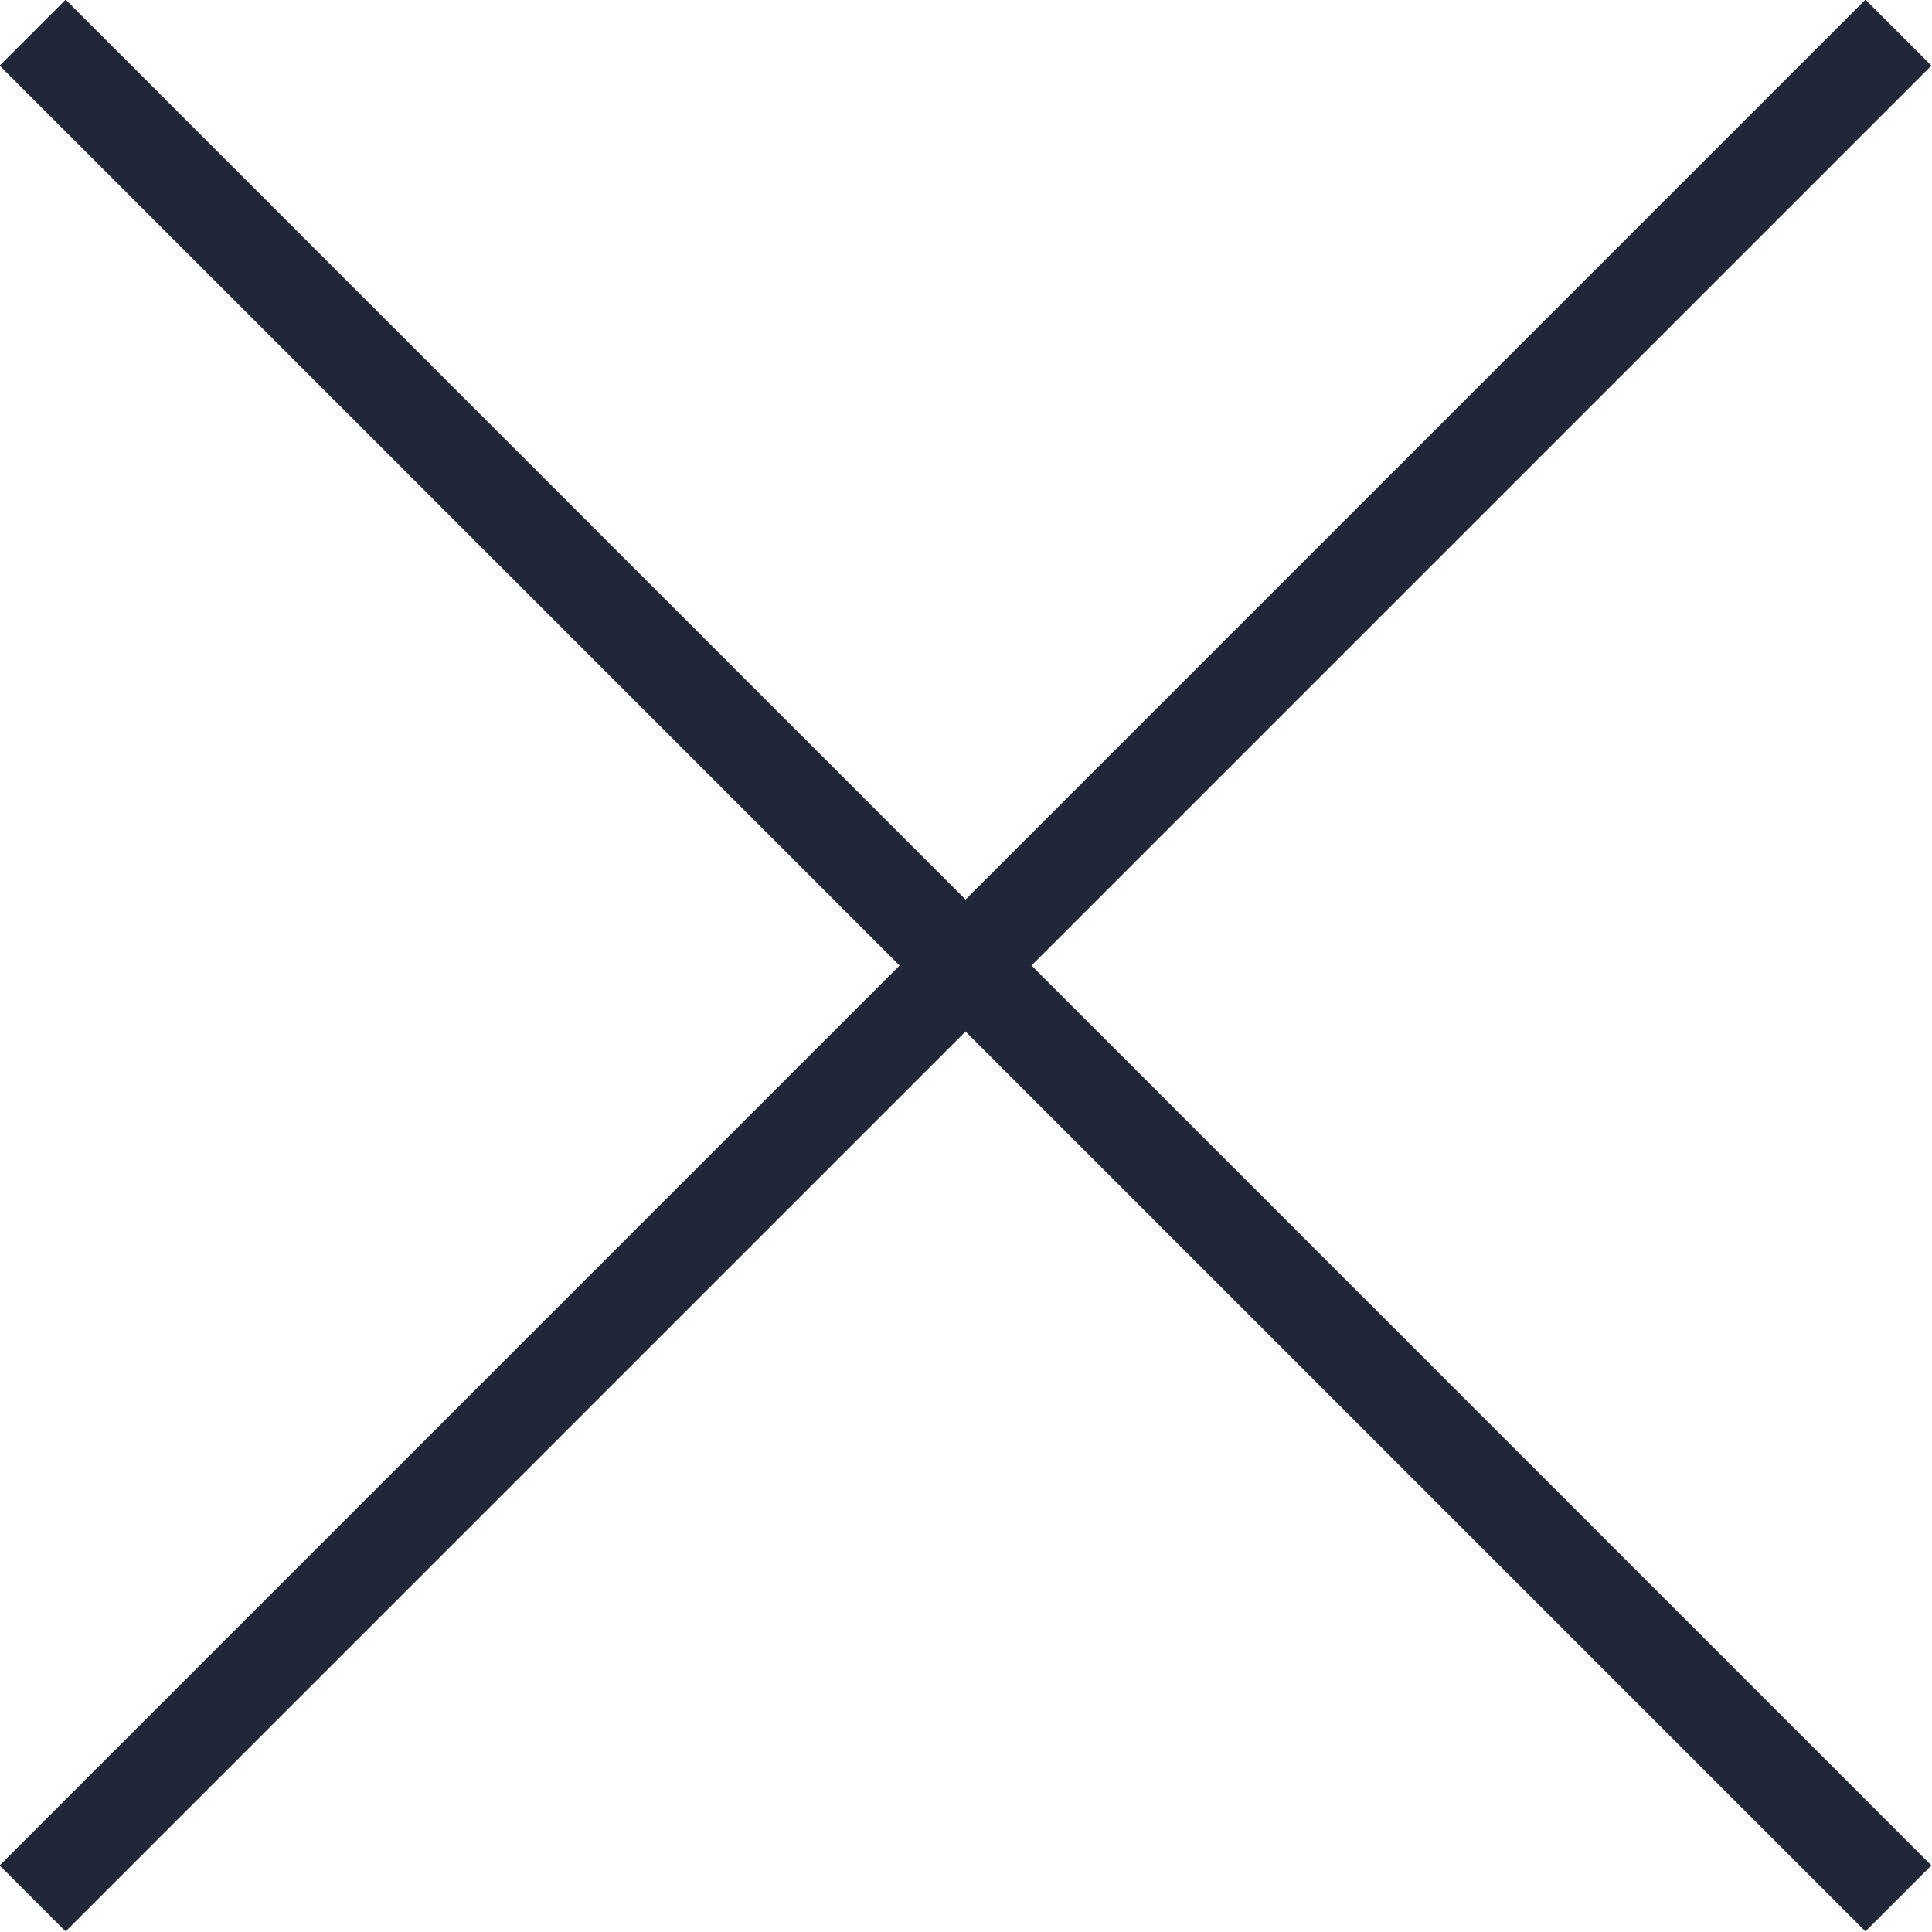
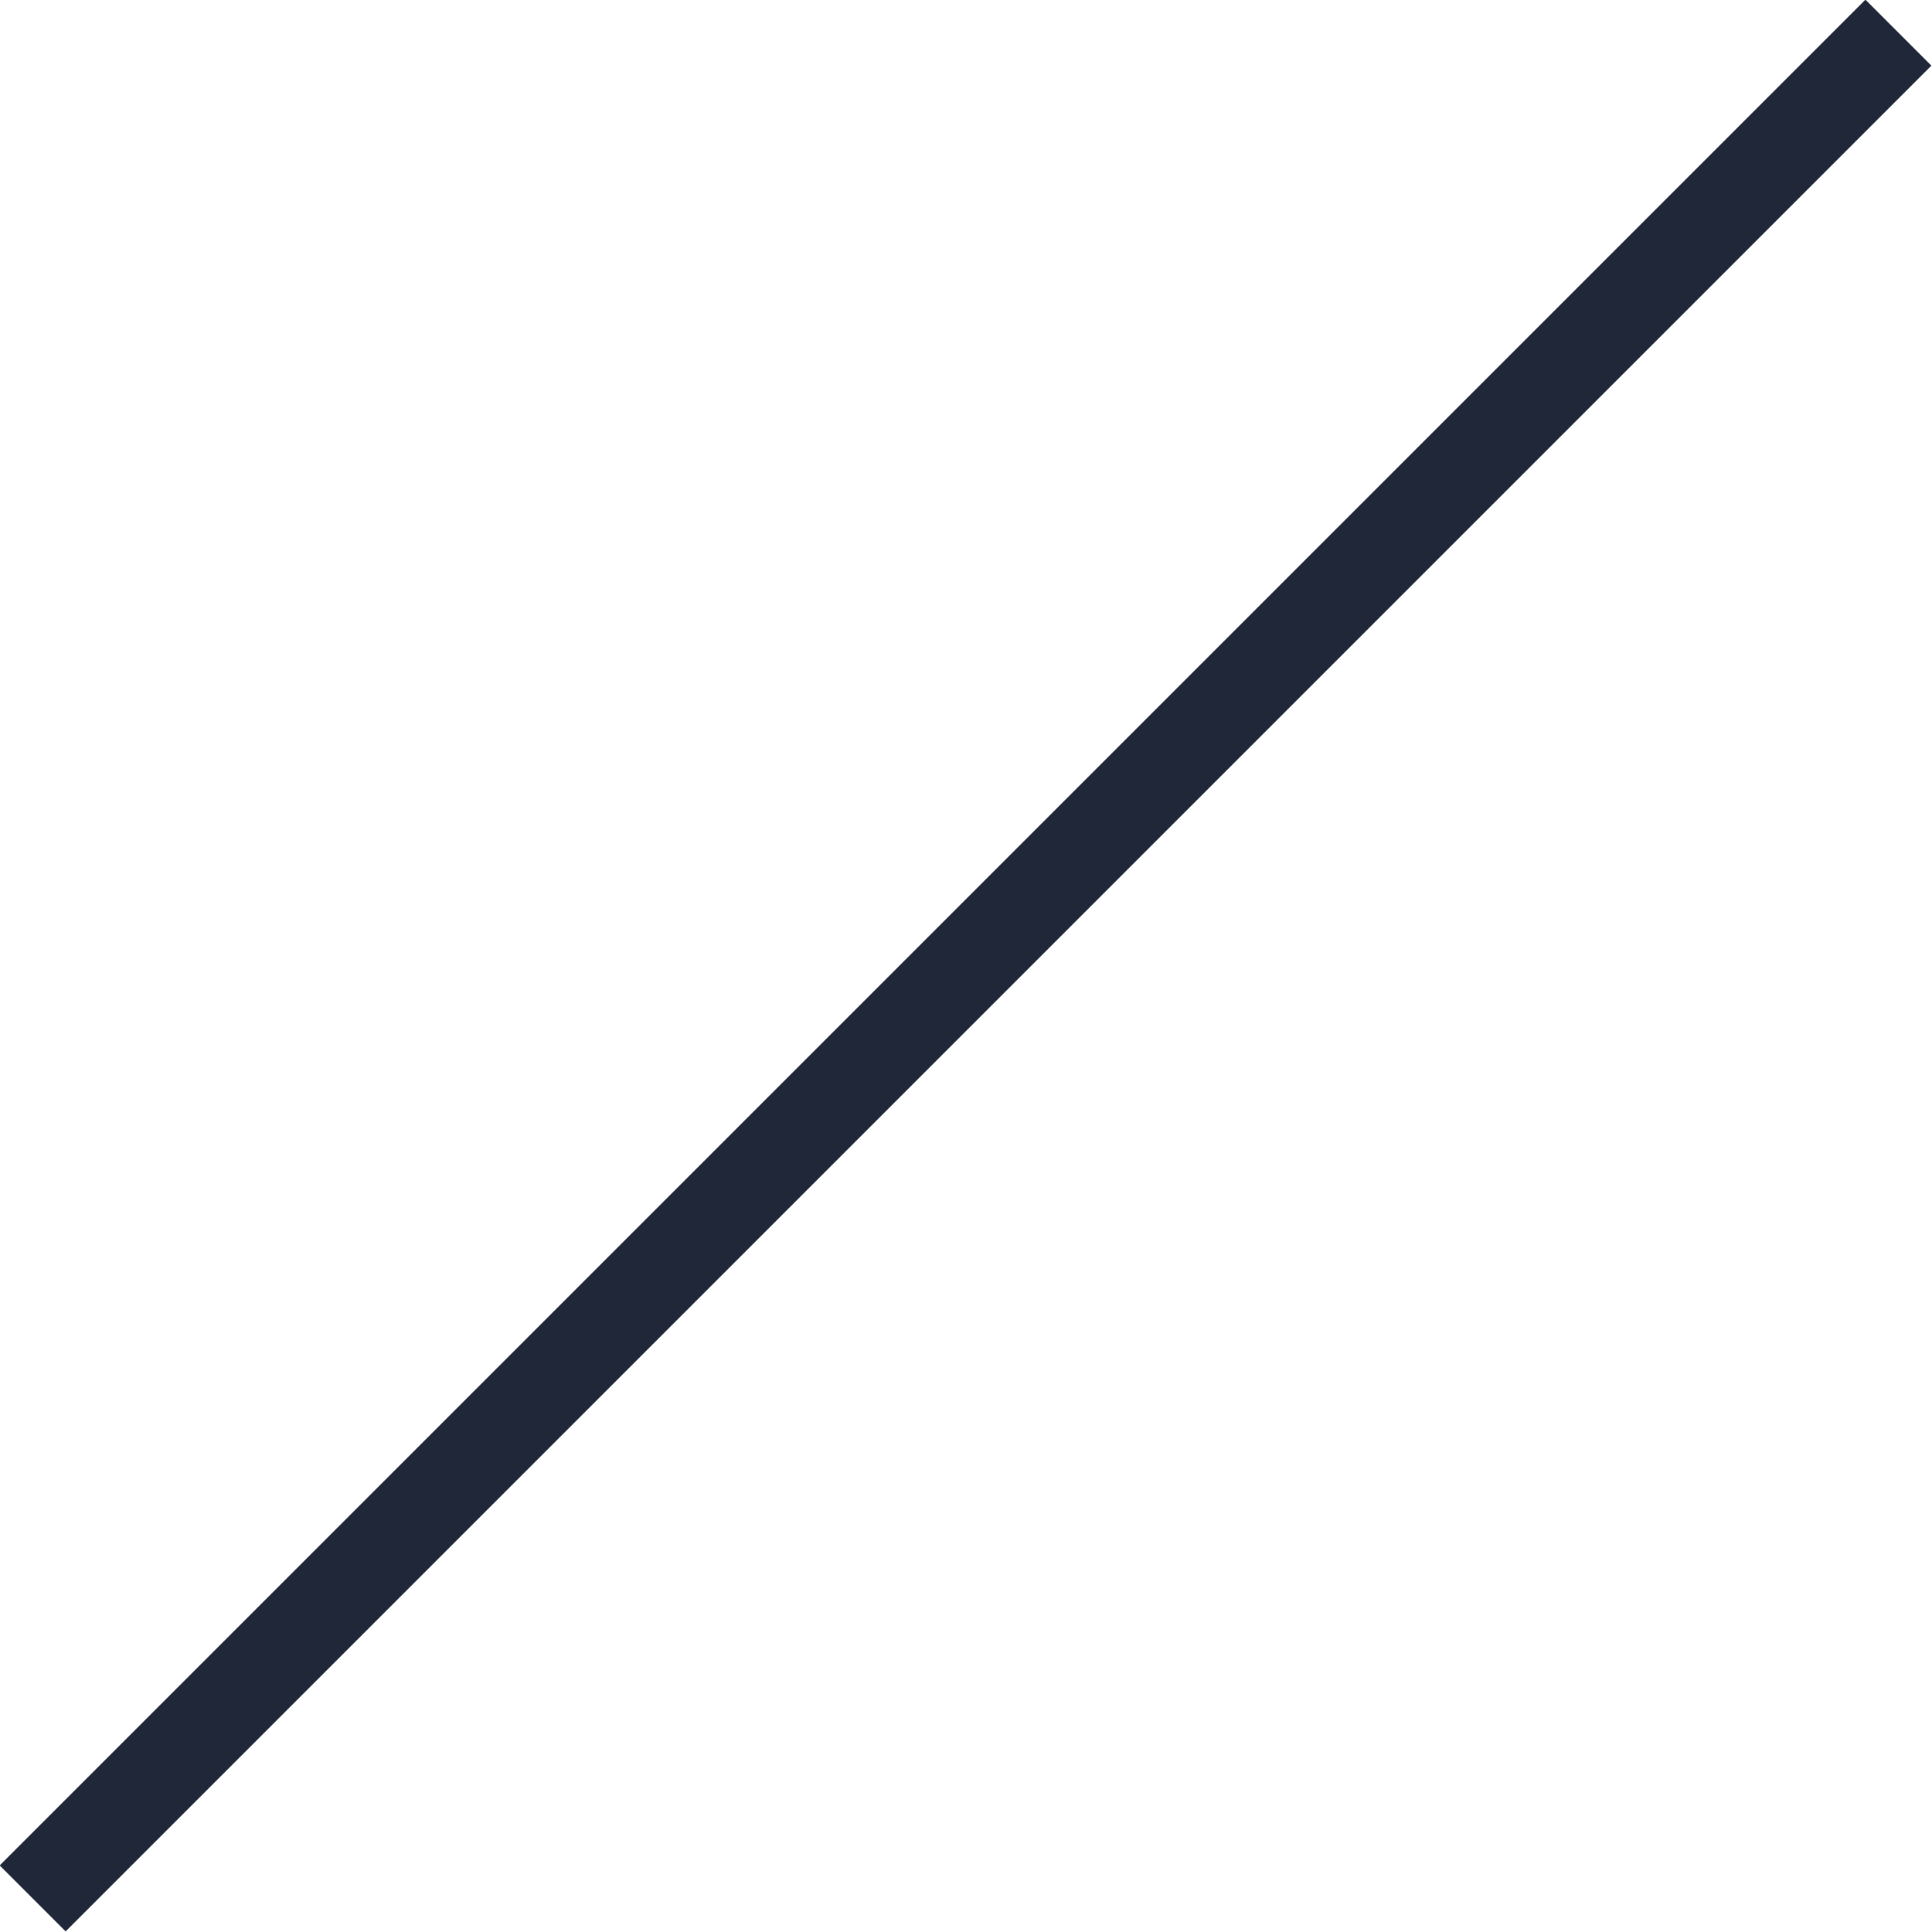
<svg xmlns="http://www.w3.org/2000/svg" id="Layer_2" viewBox="0 0 20.71 20.71">
  <defs>
    <style>.cls-1{fill:none;stroke:#202739;stroke-miterlimit:10;}</style>
  </defs>
  <g id="Layer_1-2">
-     <path class="cls-1" d="m.35.35l20,20" />
    <path class="cls-1" d="m.35,20.35L20.35.35" />
  </g>
</svg>